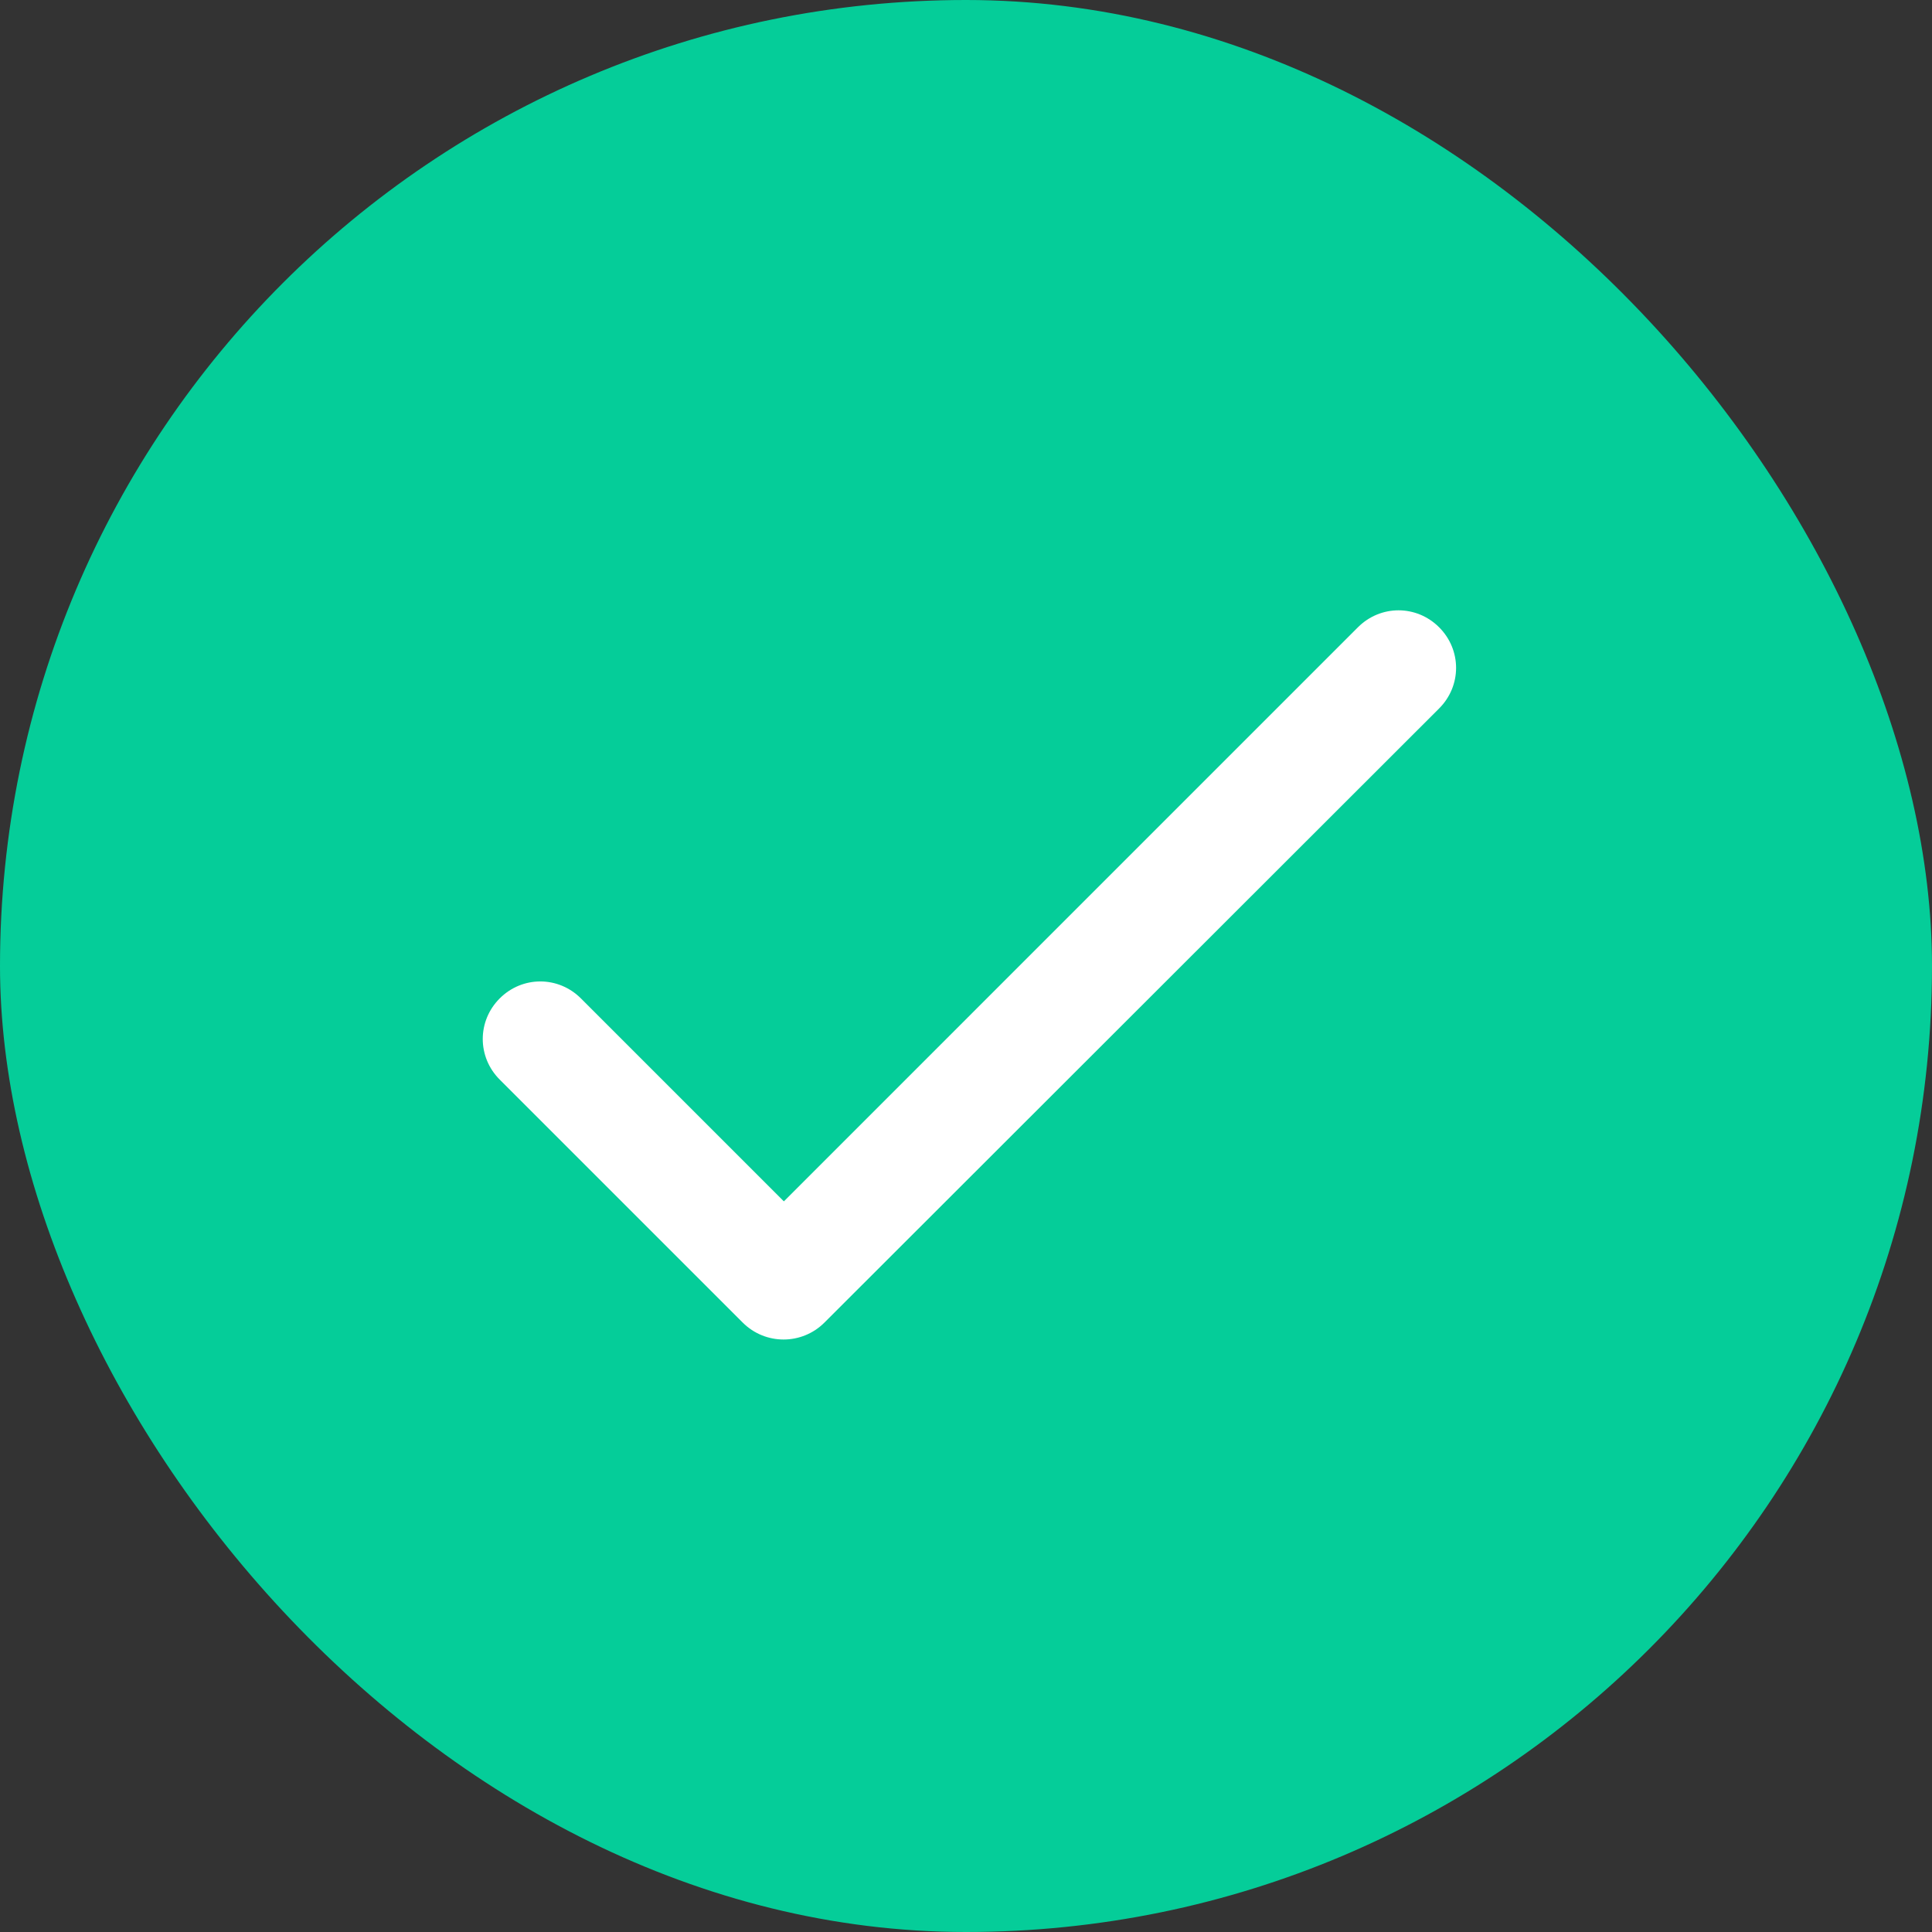
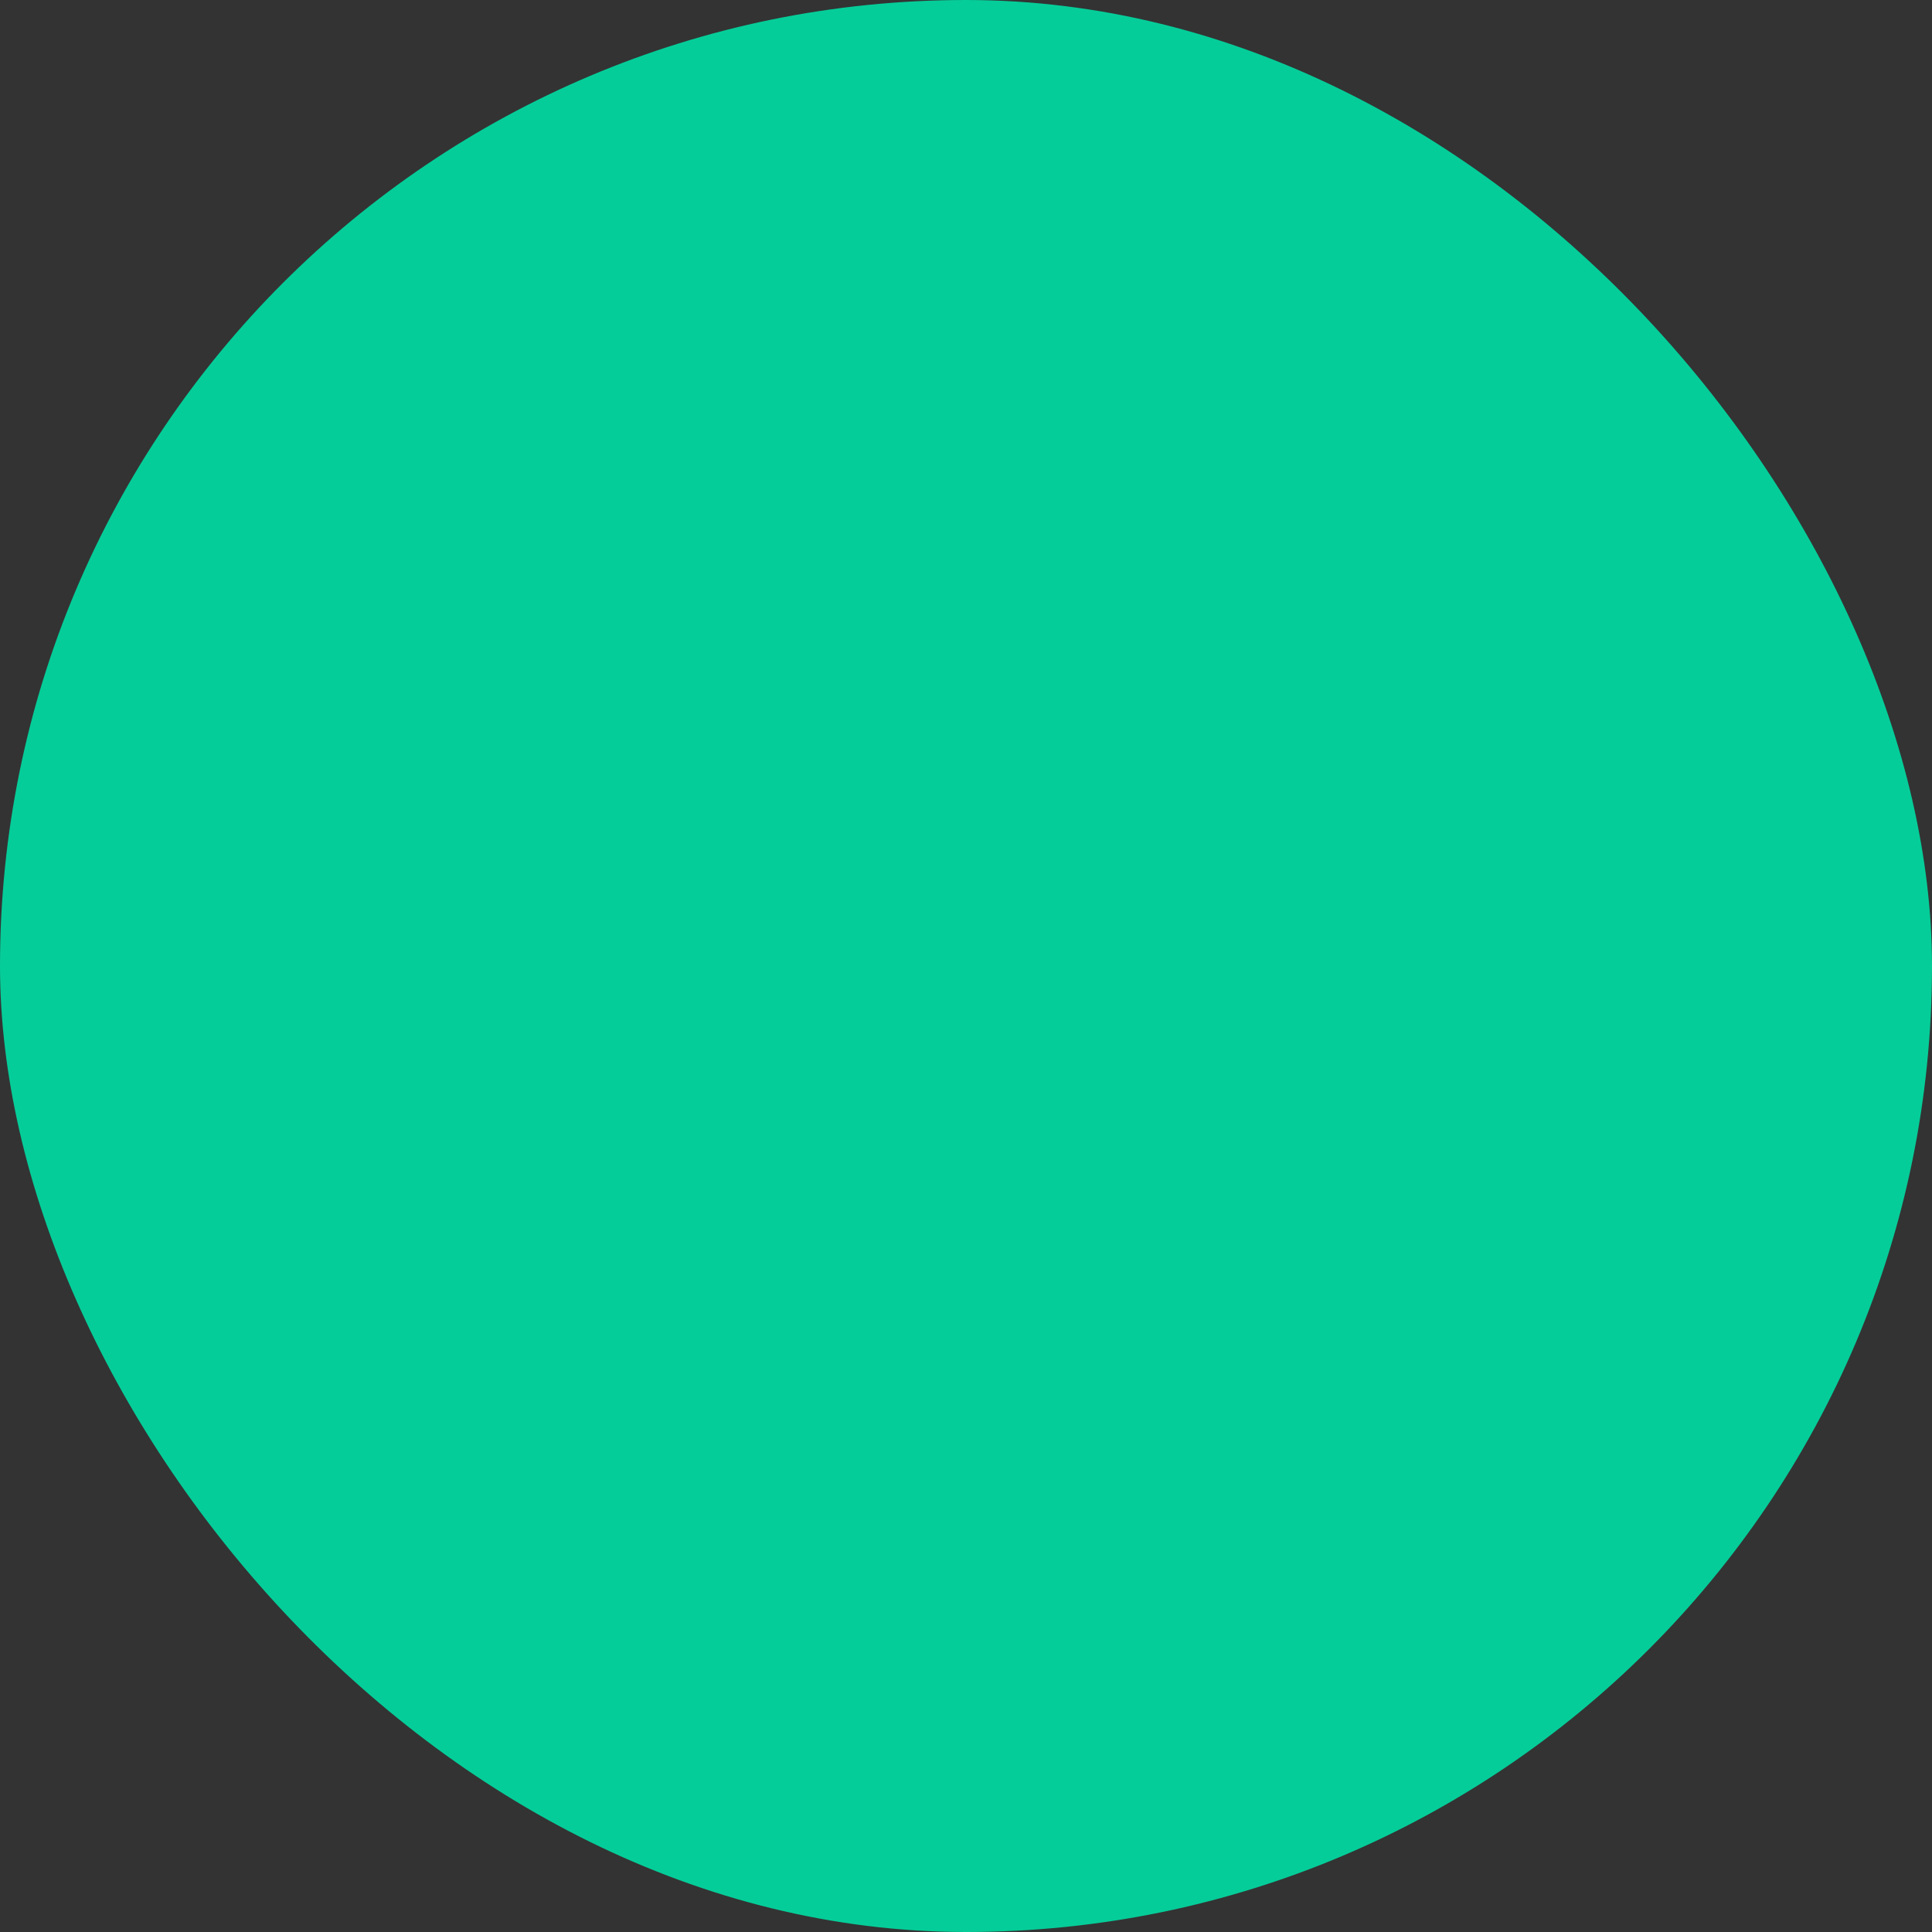
<svg xmlns="http://www.w3.org/2000/svg" width="118" height="118" viewBox="0 0 118 118" fill="none">
  <rect x="0" y="0" width="118" height="118" fill="#333333" stroke="none" />
  <rect width="118" height="118" rx="59" fill="#05CD99" />
-   <path d="M47.876 73.375L35.48 60.979C34.098 59.598 31.902 59.598 30.521 60.979C29.14 62.36 29.14 64.556 30.521 65.938L45.361 80.777C46.742 82.158 48.973 82.158 50.355 80.777L87.896 43.271C89.278 41.89 89.278 39.694 87.896 38.312C86.515 36.931 84.319 36.931 82.938 38.312L47.876 73.375Z" fill="white" />
</svg>